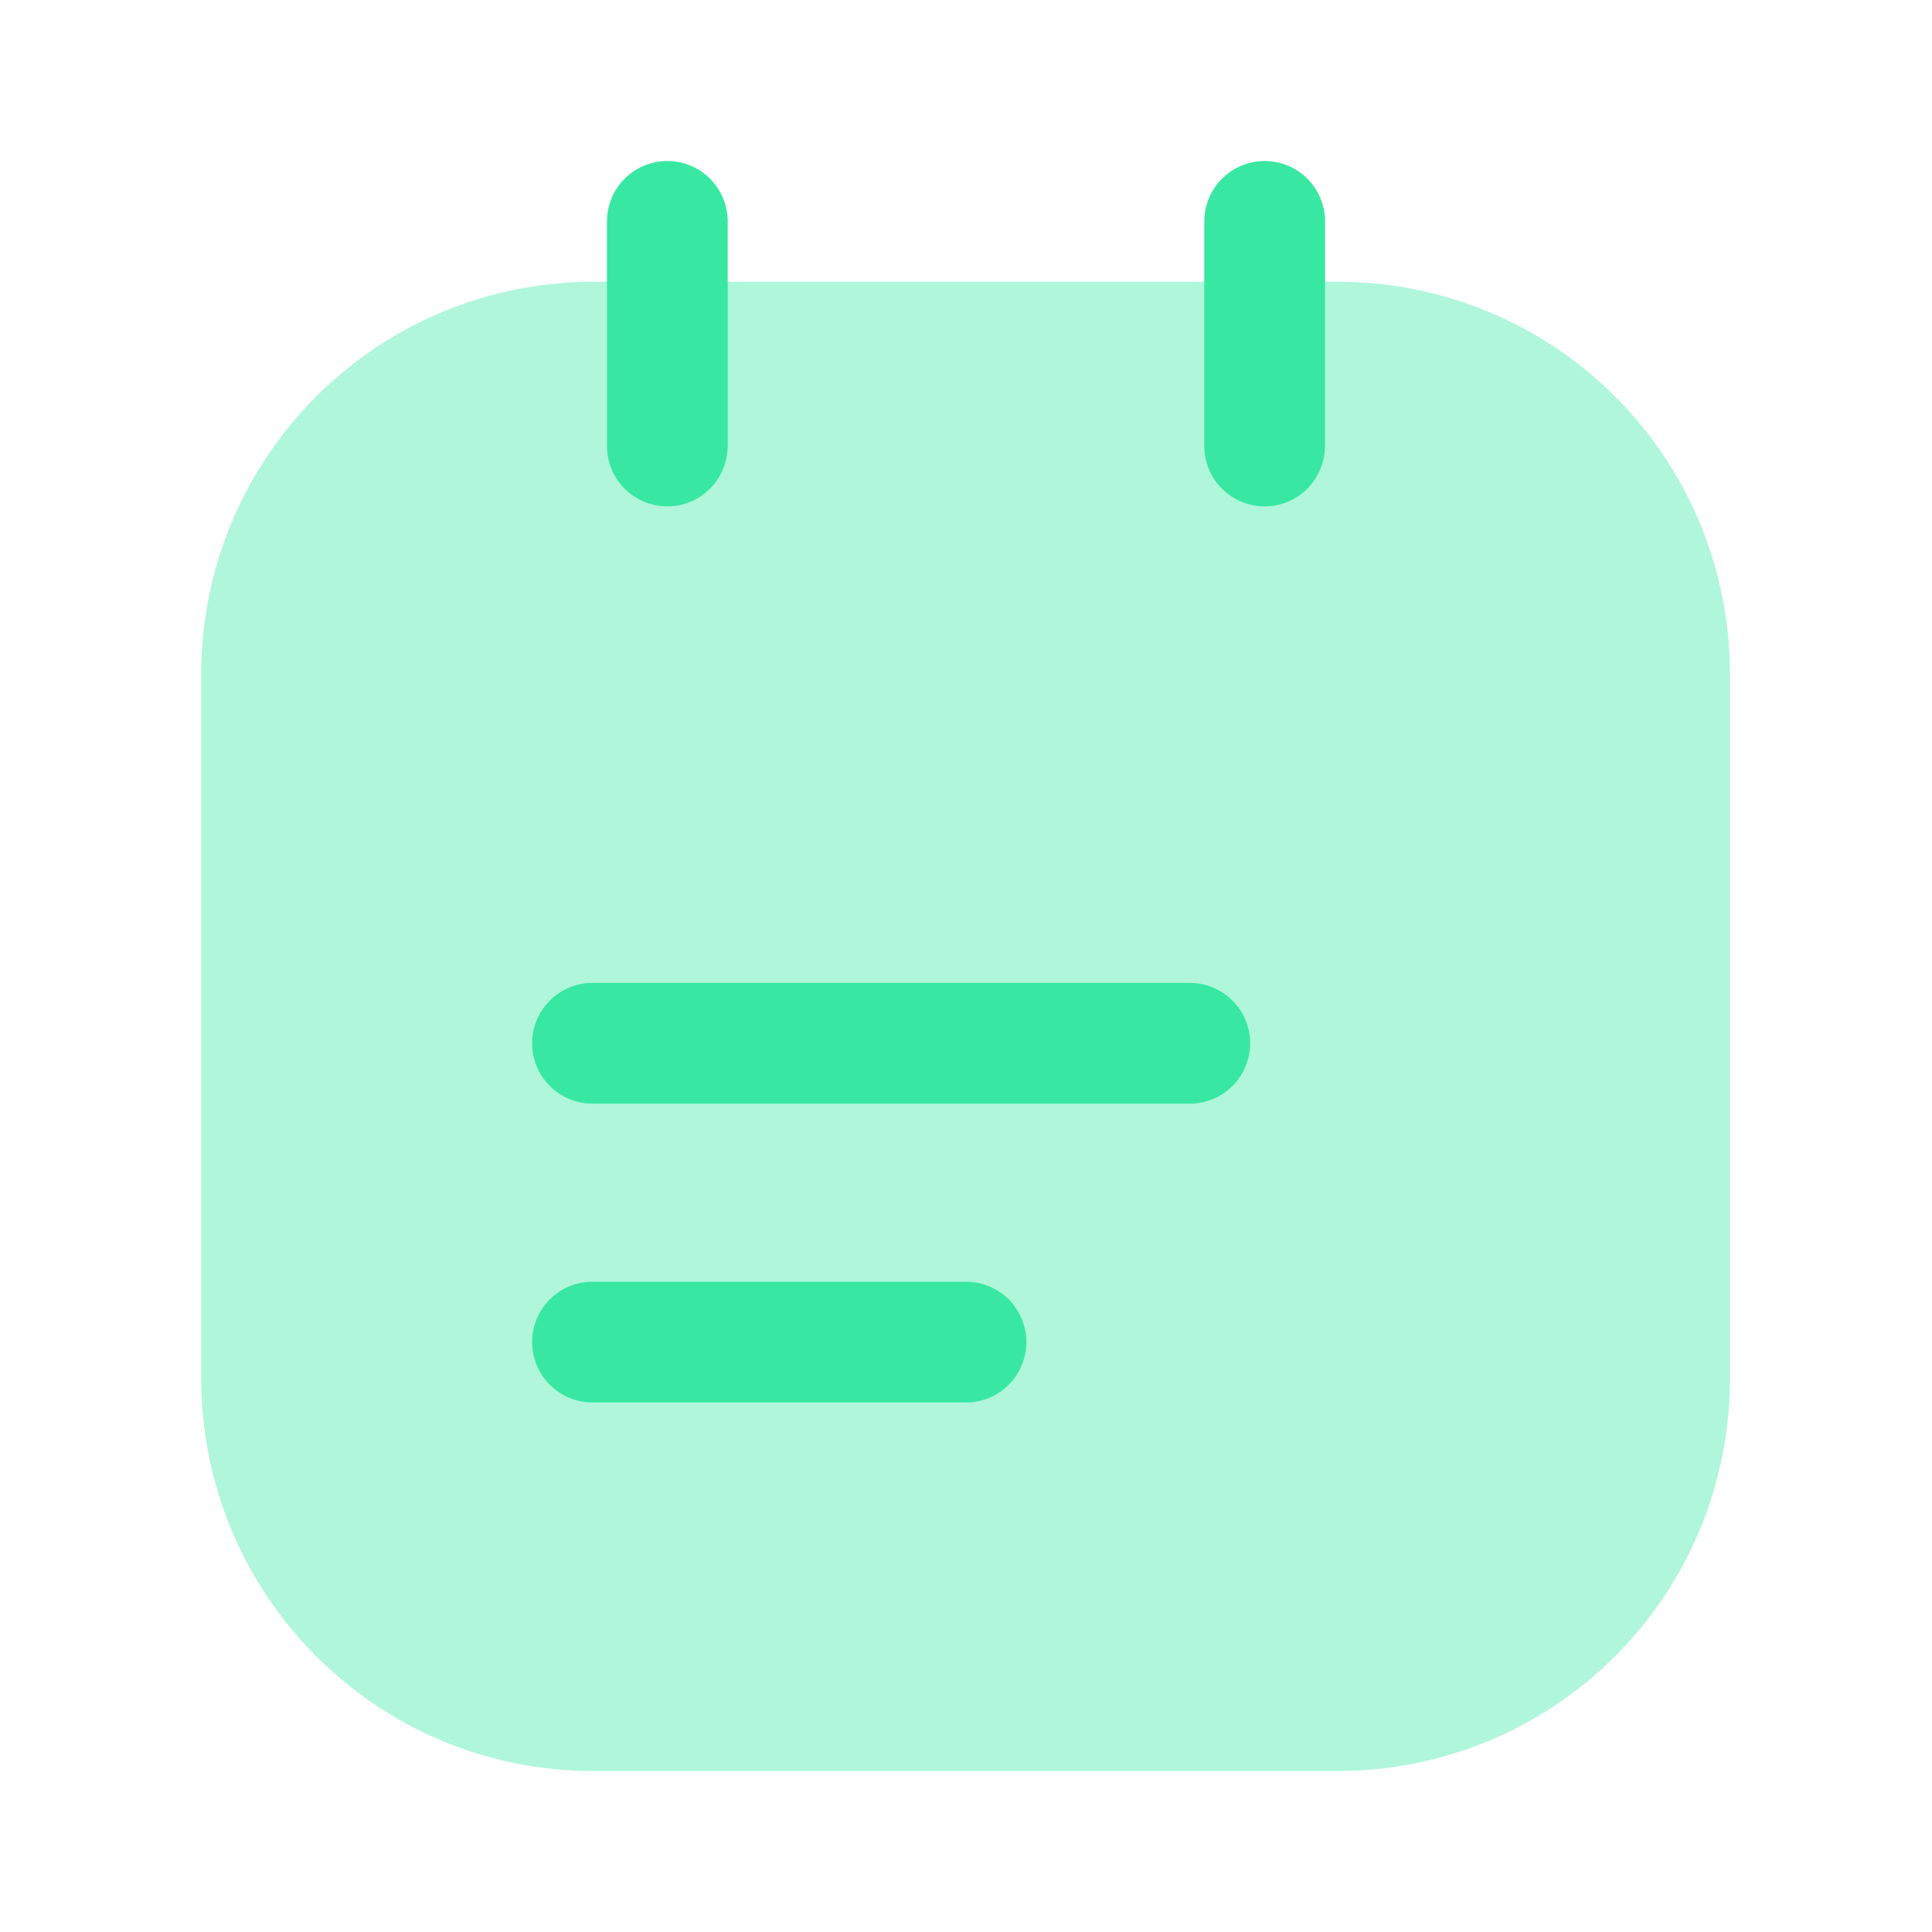
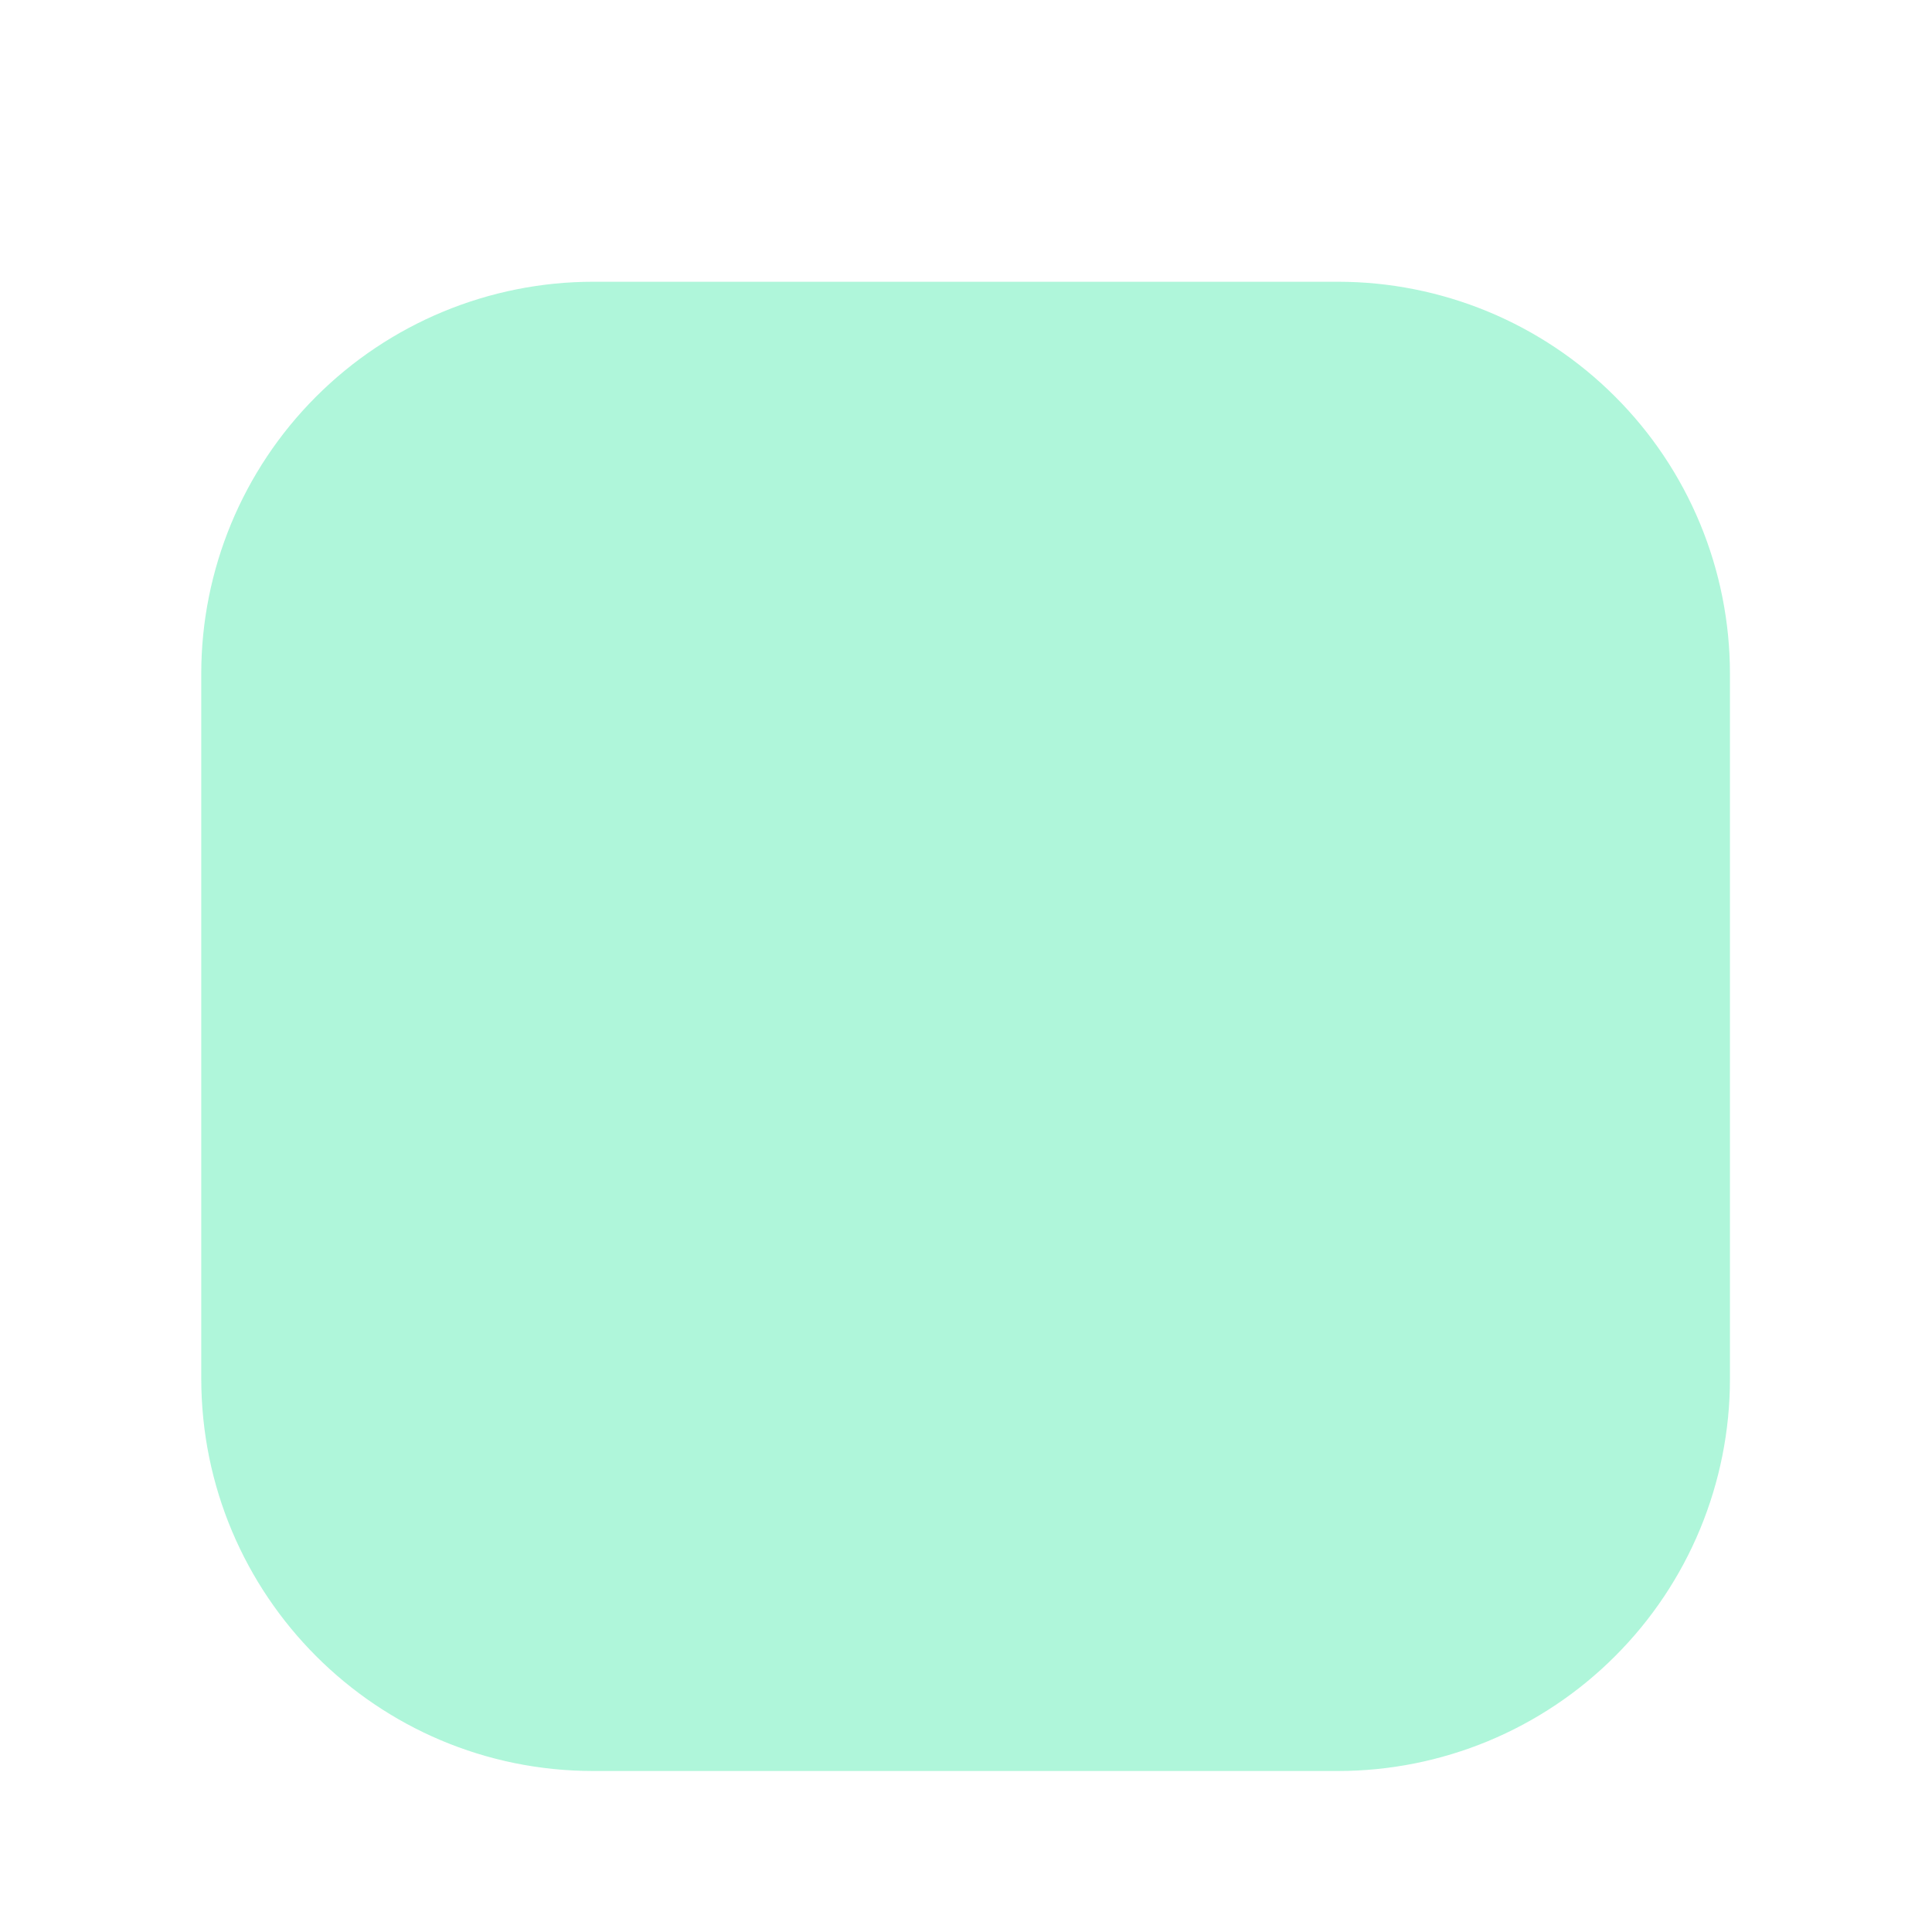
<svg xmlns="http://www.w3.org/2000/svg" width="36" height="36" viewBox="0 0 36 36" fill="#38E8A2">
  <path opacity="0.4" d="M11.055 33H24.93C25.889 33 26.839 32.811 27.726 32.444C28.612 32.077 29.417 31.539 30.095 30.86C30.774 30.182 31.312 29.377 31.679 28.491C32.046 27.604 32.235 26.654 32.235 25.695V12.555C32.235 11.596 32.046 10.646 31.679 9.759C31.312 8.873 30.774 8.068 30.095 7.39C29.417 6.711 28.612 6.173 27.726 5.806C26.839 5.439 25.889 5.25 24.93 5.25H11.055C9.118 5.25 7.26 6.02 5.89 7.39C4.52 8.76 3.75 10.618 3.75 12.555V25.68C3.75 29.73 7.02 33 11.055 33Z" fill="#38E8A2" />
-   <path d="M12.435 9.435C11.805 9.435 11.31 8.925 11.31 8.31V4.125C11.31 3.827 11.429 3.54 11.639 3.329C11.851 3.119 12.137 3 12.435 3C12.733 3 13.02 3.119 13.23 3.329C13.441 3.54 13.56 3.827 13.56 4.125V8.295C13.56 8.925 13.065 9.435 12.435 9.435ZM23.565 9.435C22.935 9.435 22.44 8.925 22.44 8.31V4.125C22.44 3.827 22.559 3.54 22.77 3.329C22.98 3.119 23.267 3 23.565 3C23.863 3 24.15 3.119 24.36 3.329C24.572 3.54 24.69 3.827 24.69 4.125V8.295C24.69 8.925 24.195 9.435 23.565 9.435ZM22.17 20.565H11.04C10.742 20.565 10.456 20.447 10.245 20.235C10.034 20.024 9.915 19.738 9.915 19.44C9.915 19.142 10.034 18.855 10.245 18.645C10.456 18.433 10.742 18.315 11.04 18.315H22.17C22.468 18.315 22.755 18.433 22.965 18.645C23.177 18.855 23.295 19.142 23.295 19.44C23.295 19.738 23.177 20.024 22.965 20.235C22.755 20.447 22.468 20.565 22.17 20.565ZM18 26.133H11.04C10.742 26.133 10.456 26.015 10.245 25.803C10.034 25.593 9.915 25.306 9.915 25.008C9.915 24.71 10.034 24.424 10.245 24.212C10.456 24.002 10.742 23.883 11.04 23.883H18C18.298 23.883 18.585 24.002 18.796 24.212C19.006 24.424 19.125 24.71 19.125 25.008C19.125 25.306 19.006 25.593 18.796 25.803C18.585 26.015 18.298 26.133 18 26.133Z" fill="#38E8A2" />
</svg>